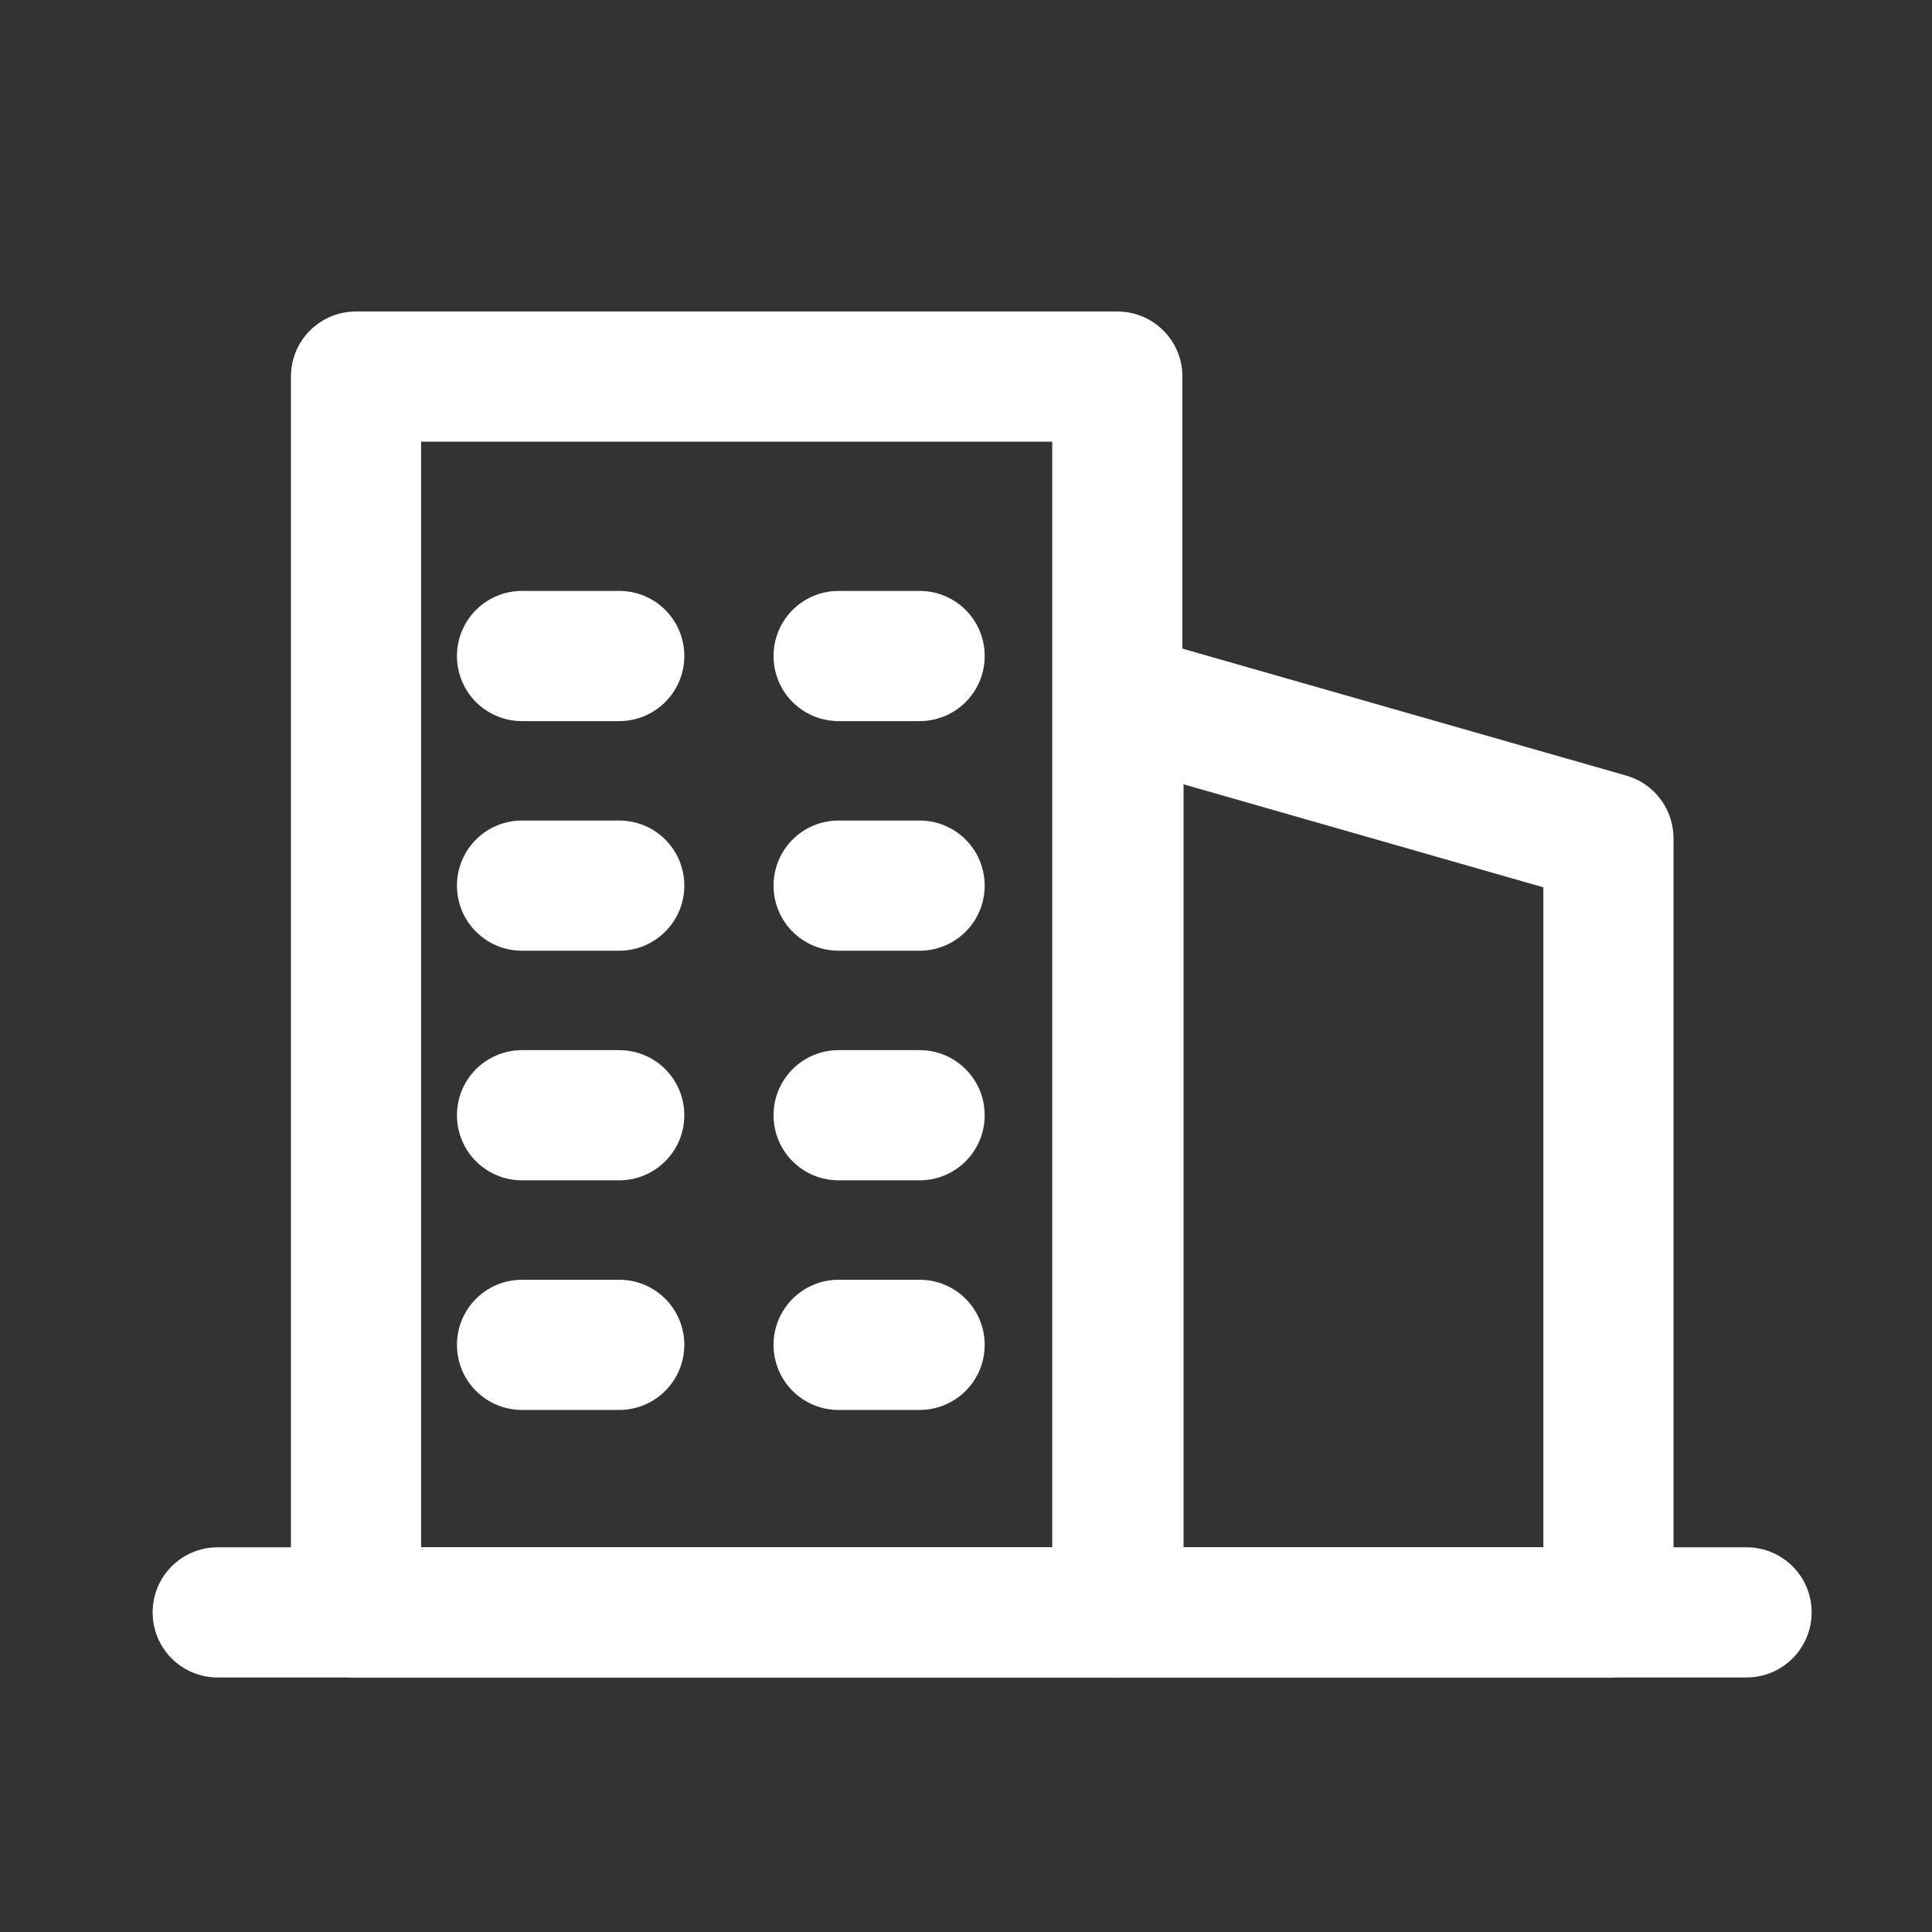
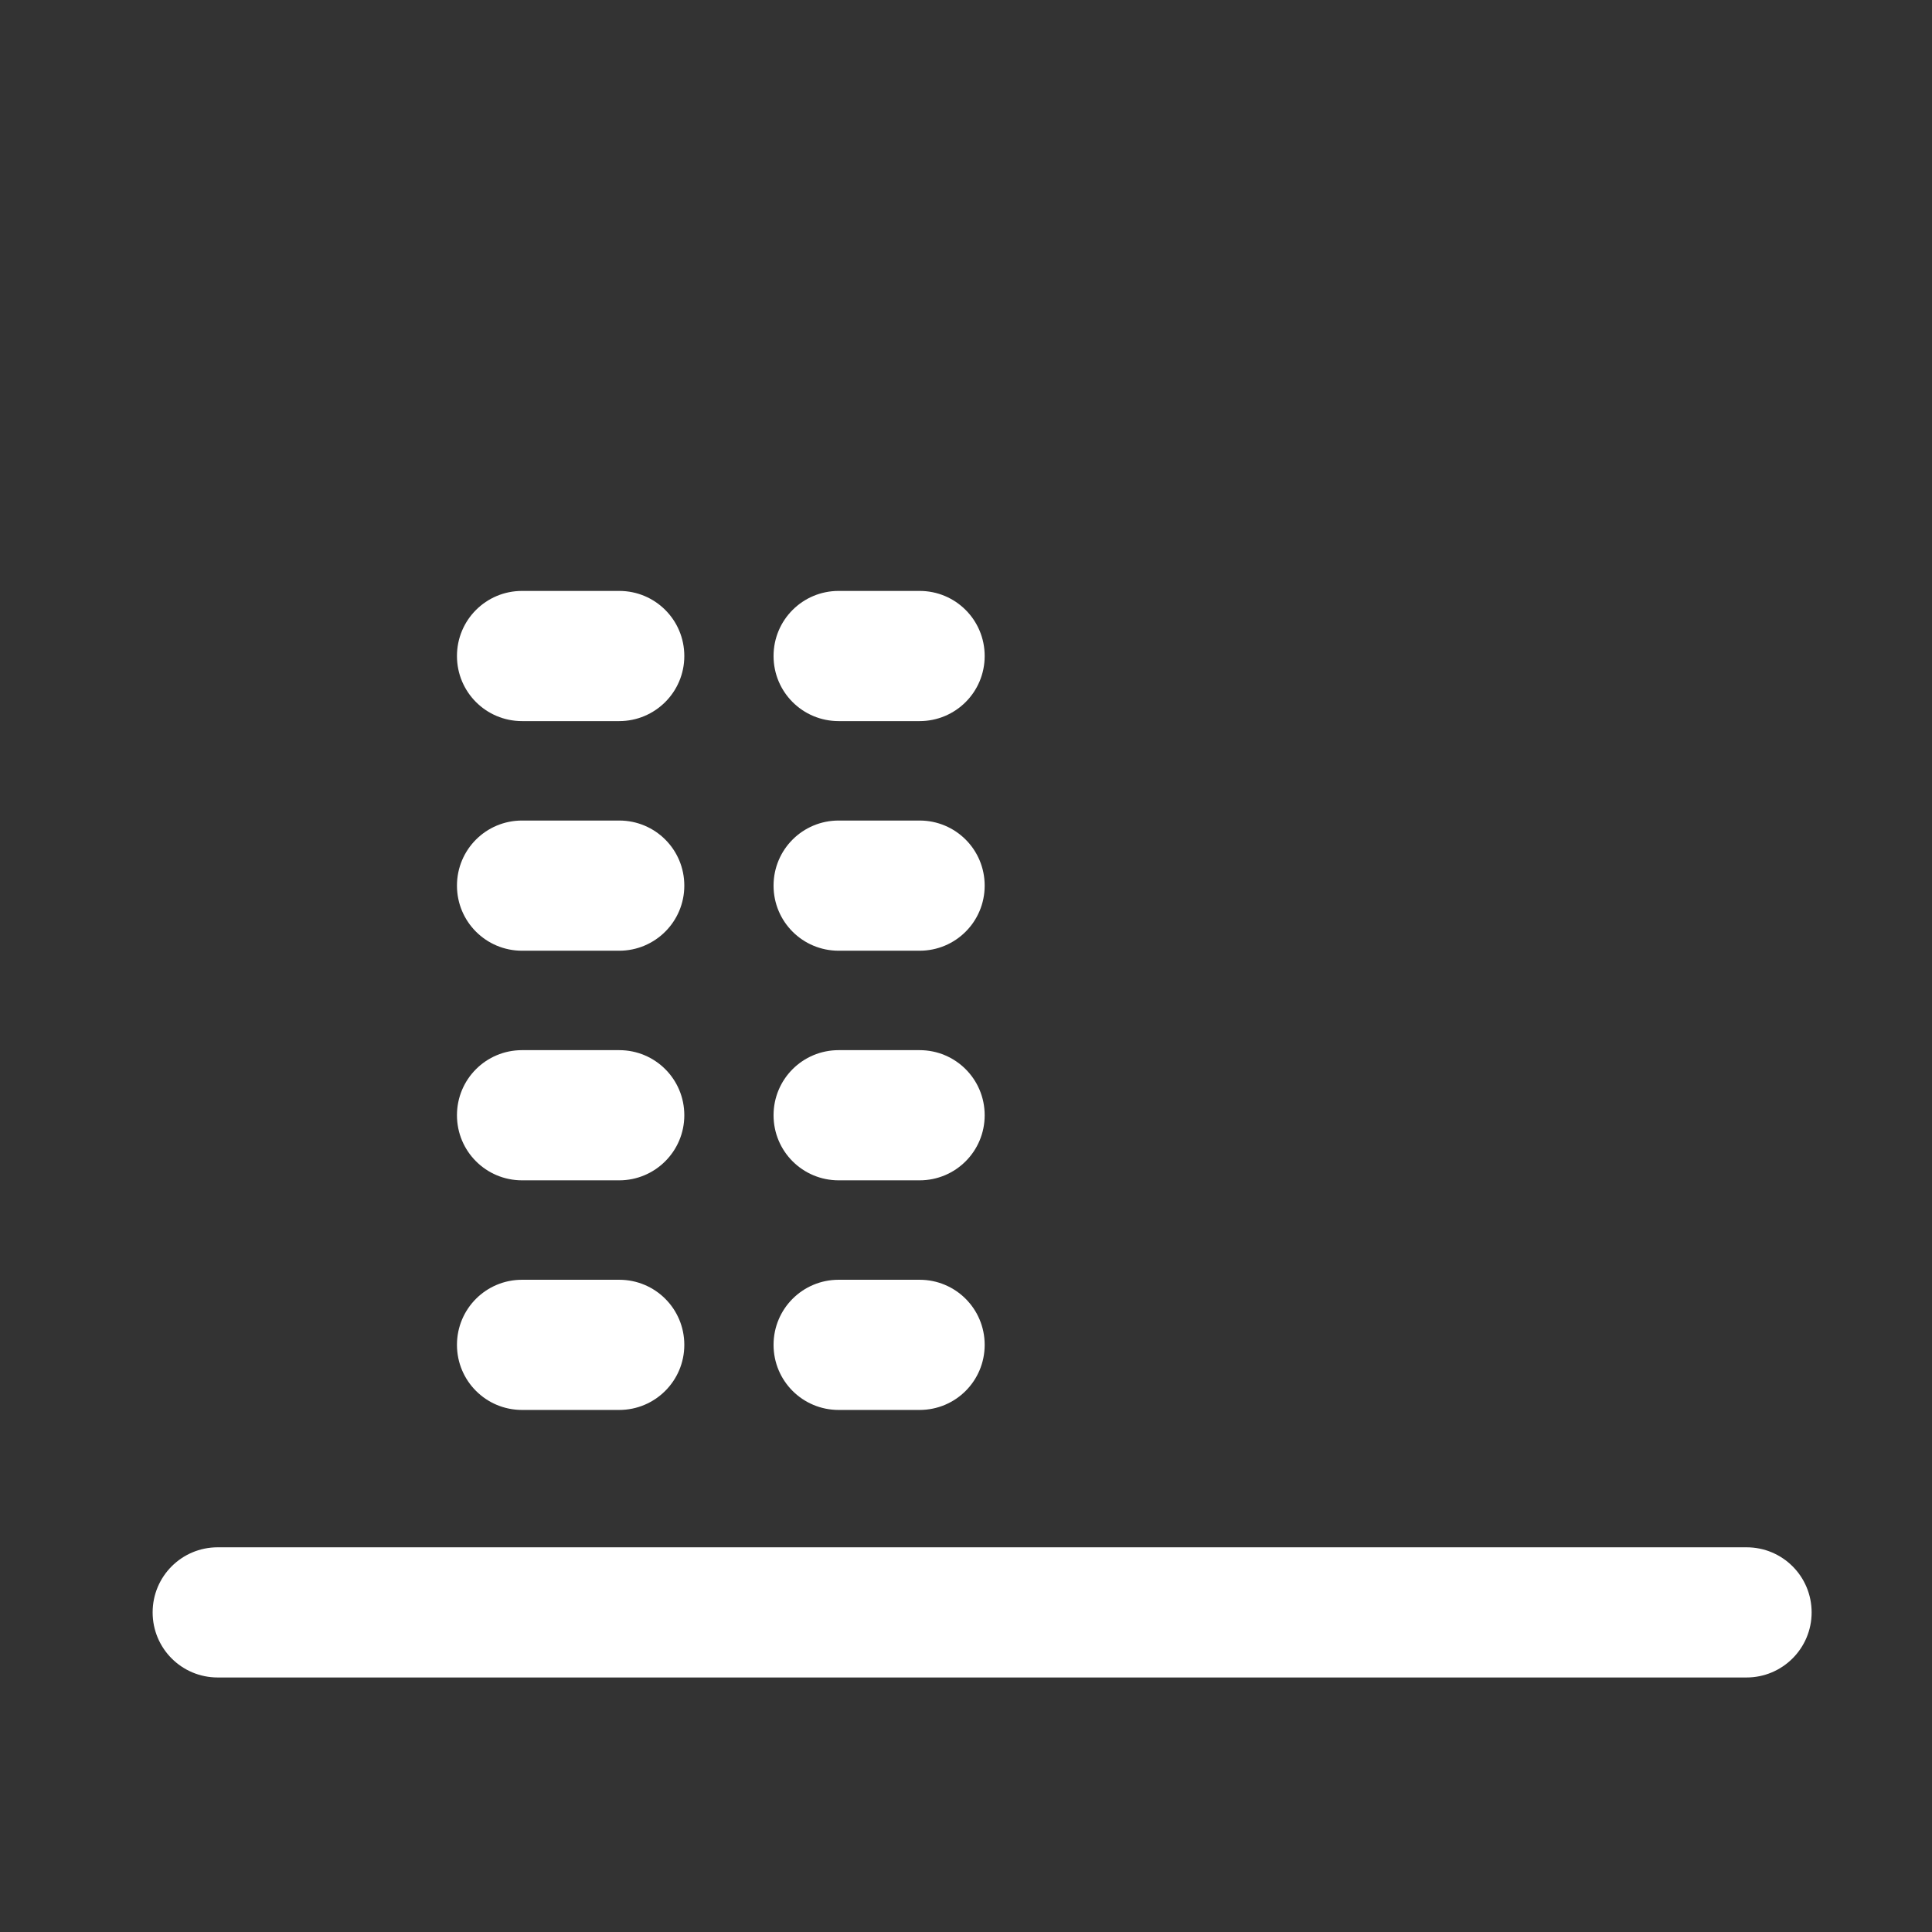
<svg xmlns="http://www.w3.org/2000/svg" t="1624425117114" class="icon" viewBox="0 0 1024 1024" version="1.1" p-id="4671" width="128" height="128">
  <rect x="0" y="0" width="1024" height="1024" fill="#333333" stroke="none" />
  <defs>
    <style type="text/css" />
  </defs>
-   <path d="M852.5 889.1H592.8c-19.1 0-34.5-15.4-34.5-34.5V369.9c0-10.8 5.1-21 13.7-27.5 8.7-6.5 19.9-8.6 30.3-5.6L862 411.1c14.8 4.2 25 17.8 25 33.2v410.4c0 19-15.5 34.4-34.5 34.4z m-225.2-69H818V470.3l-190.7-54.6v404.4z" fill="#ffffff" p-id="4672" />
-   <path d="M592.2 889.1H188.7c-19.1 0-34.5-15.4-34.5-34.5v-655c0-19.1 15.4-34.5 34.5-34.5h403.5c19.1 0 34.5 15.4 34.5 34.5v655c0 19.1-15.5 34.5-34.5 34.5z m-369-69h334.5v-586H223.2v586z" fill="#ffffff" p-id="4673" />
  <path d="M925.7 889.1H115.4c-19.1 0-34.5-15.4-34.5-34.5s15.4-34.5 34.5-34.5h810.3c19.1 0 34.5 15.4 34.5 34.5s-15.5 34.5-34.5 34.5zM328.2 382.2h-51.5c-19.1 0-34.5-15.4-34.5-34.5s15.4-34.5 34.5-34.5h51.5c19.1 0 34.5 15.4 34.5 34.5s-15.5 34.5-34.5 34.5zM487.4 382.2h-42.9c-19.1 0-34.5-15.4-34.5-34.5s15.4-34.5 34.5-34.5h42.9c19.1 0 34.5 15.4 34.5 34.5s-15.4 34.5-34.5 34.5zM328.2 503.9h-51.5c-19.1 0-34.5-15.4-34.5-34.5s15.4-34.5 34.5-34.5h51.5c19.1 0 34.5 15.4 34.5 34.5s-15.5 34.5-34.5 34.5zM487.4 503.9h-42.9c-19.1 0-34.5-15.4-34.5-34.5s15.4-34.5 34.5-34.5h42.9c19.1 0 34.5 15.4 34.5 34.5s-15.4 34.5-34.5 34.5zM328.2 625.6h-51.5c-19.1 0-34.5-15.4-34.5-34.5s15.4-34.5 34.5-34.5h51.5c19.1 0 34.5 15.4 34.5 34.5s-15.5 34.5-34.5 34.5zM487.4 625.6h-42.9c-19.1 0-34.5-15.4-34.5-34.5s15.4-34.5 34.5-34.5h42.9c19.1 0 34.5 15.4 34.5 34.5s-15.4 34.5-34.5 34.5zM328.2 747.3h-51.5c-19.1 0-34.5-15.4-34.5-34.5s15.4-34.5 34.5-34.5h51.5c19.1 0 34.5 15.4 34.5 34.5s-15.5 34.5-34.5 34.5zM487.4 747.3h-42.9c-19.1 0-34.5-15.4-34.5-34.5s15.4-34.5 34.5-34.5h42.9c19.1 0 34.5 15.4 34.5 34.5s-15.4 34.5-34.5 34.5z" fill="#ffffff" p-id="4674" />
</svg>